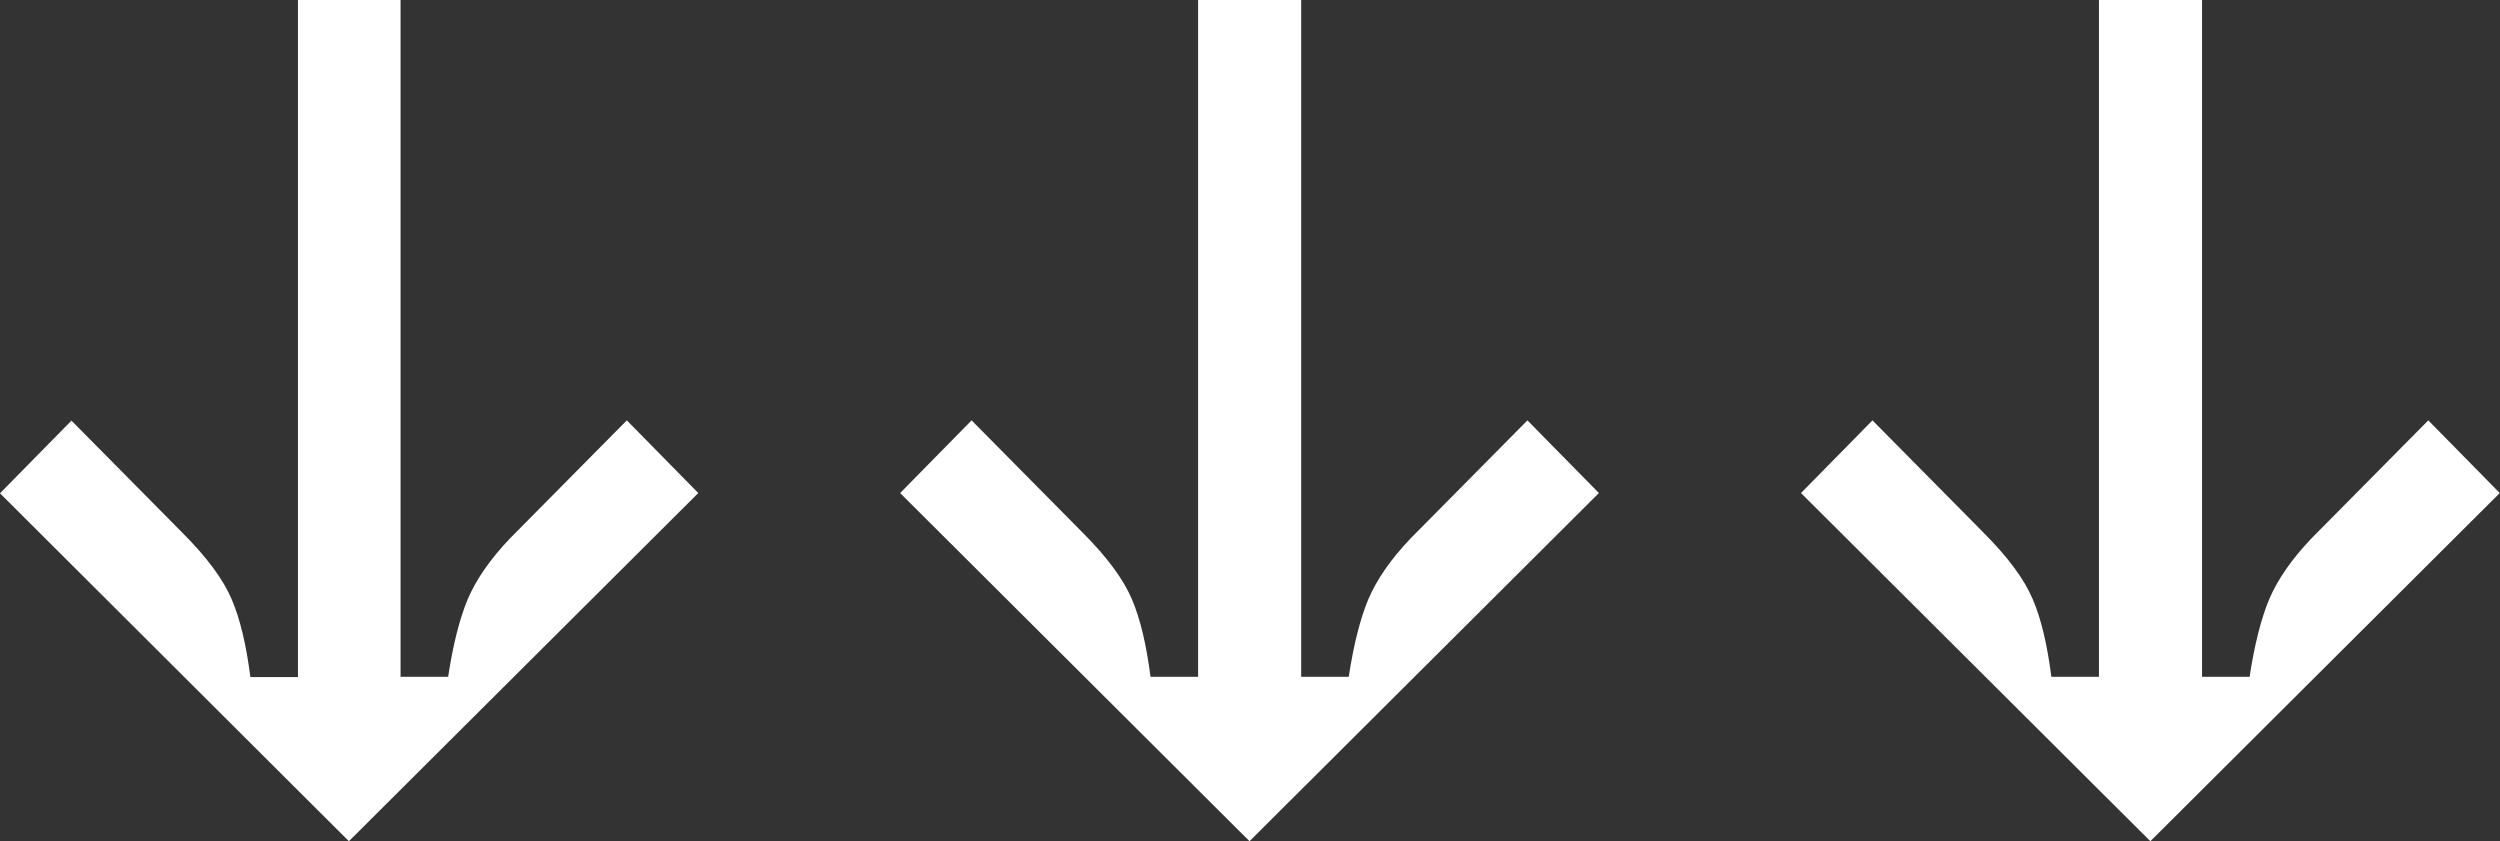
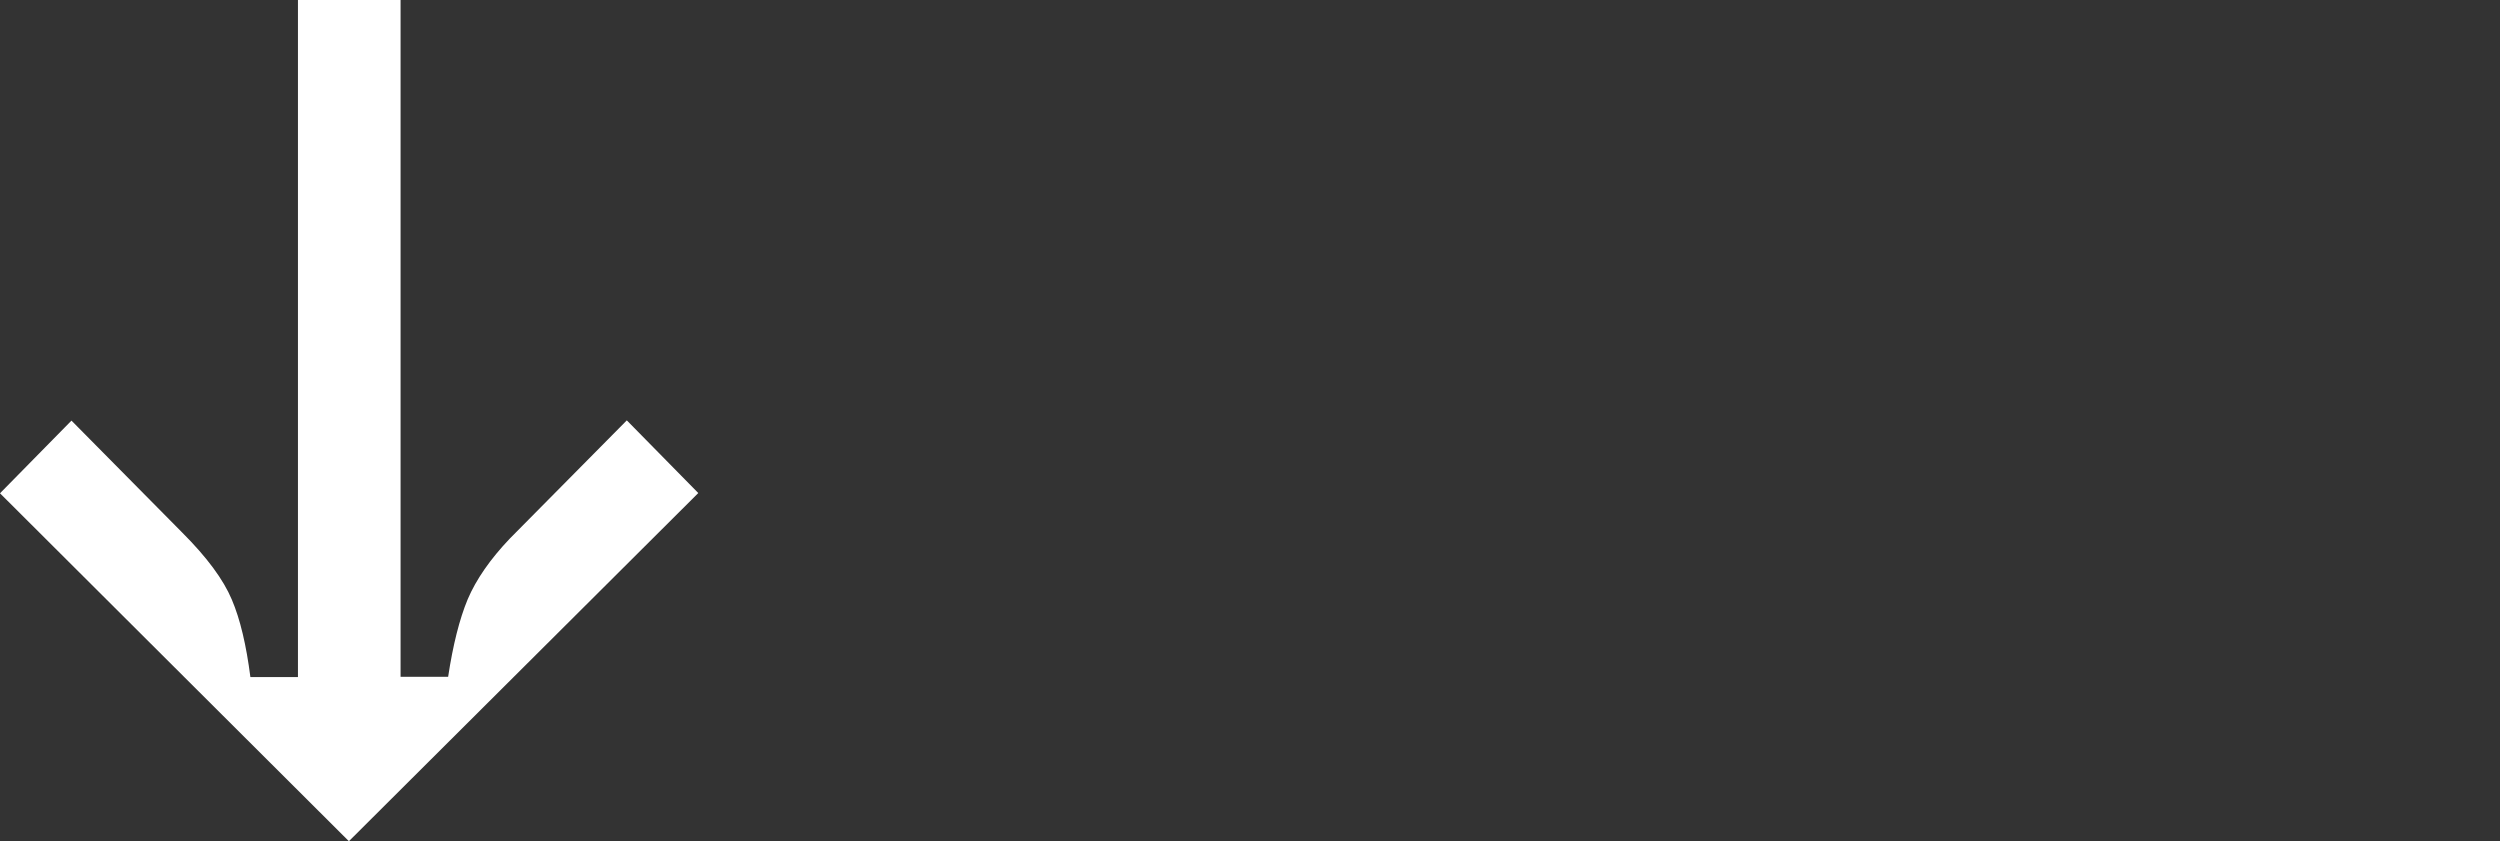
<svg xmlns="http://www.w3.org/2000/svg" id="Layer_1" viewBox="0 0 103.54 34.85">
  <rect x="0" y="0" width="103.54" height="34.85" fill="#333333" stroke="none" />
  <defs>
    <style>.cls-1{fill:#fff;}</style>
  </defs>
-   <path class="cls-1" d="m91.2,0v28.03h1.97c.2-1.32.47-2.39.81-3.21.35-.82.93-1.66,1.75-2.52l4.84-4.89,2.96,3.01-14.47,14.42-14.47-14.42,2.96-3.01,4.59,4.64c1.02,1.02,1.7,1.94,2.05,2.77.35.82.6,1.89.77,3.21h1.97V0h4.25Z" />
-   <path class="cls-1" d="m53.89,0v28.03h1.97c.2-1.32.47-2.39.81-3.21.35-.82.93-1.66,1.75-2.52l4.84-4.89,2.96,3.01-14.47,14.42-14.47-14.42,2.96-3.01,4.59,4.64c1.02,1.02,1.7,1.94,2.05,2.77.35.82.6,1.89.77,3.21h1.97V0h4.25Z" />
  <path class="cls-1" d="m16.59,0v28.03h1.97c.2-1.32.47-2.39.81-3.21.35-.82.93-1.66,1.75-2.52l4.84-4.89,2.96,3.01-14.47,14.42L0,20.43l2.96-3.01,4.59,4.64c1.02,1.02,1.7,1.94,2.05,2.77.35.82.6,1.89.77,3.21h1.97V0h4.25Z" />
</svg>